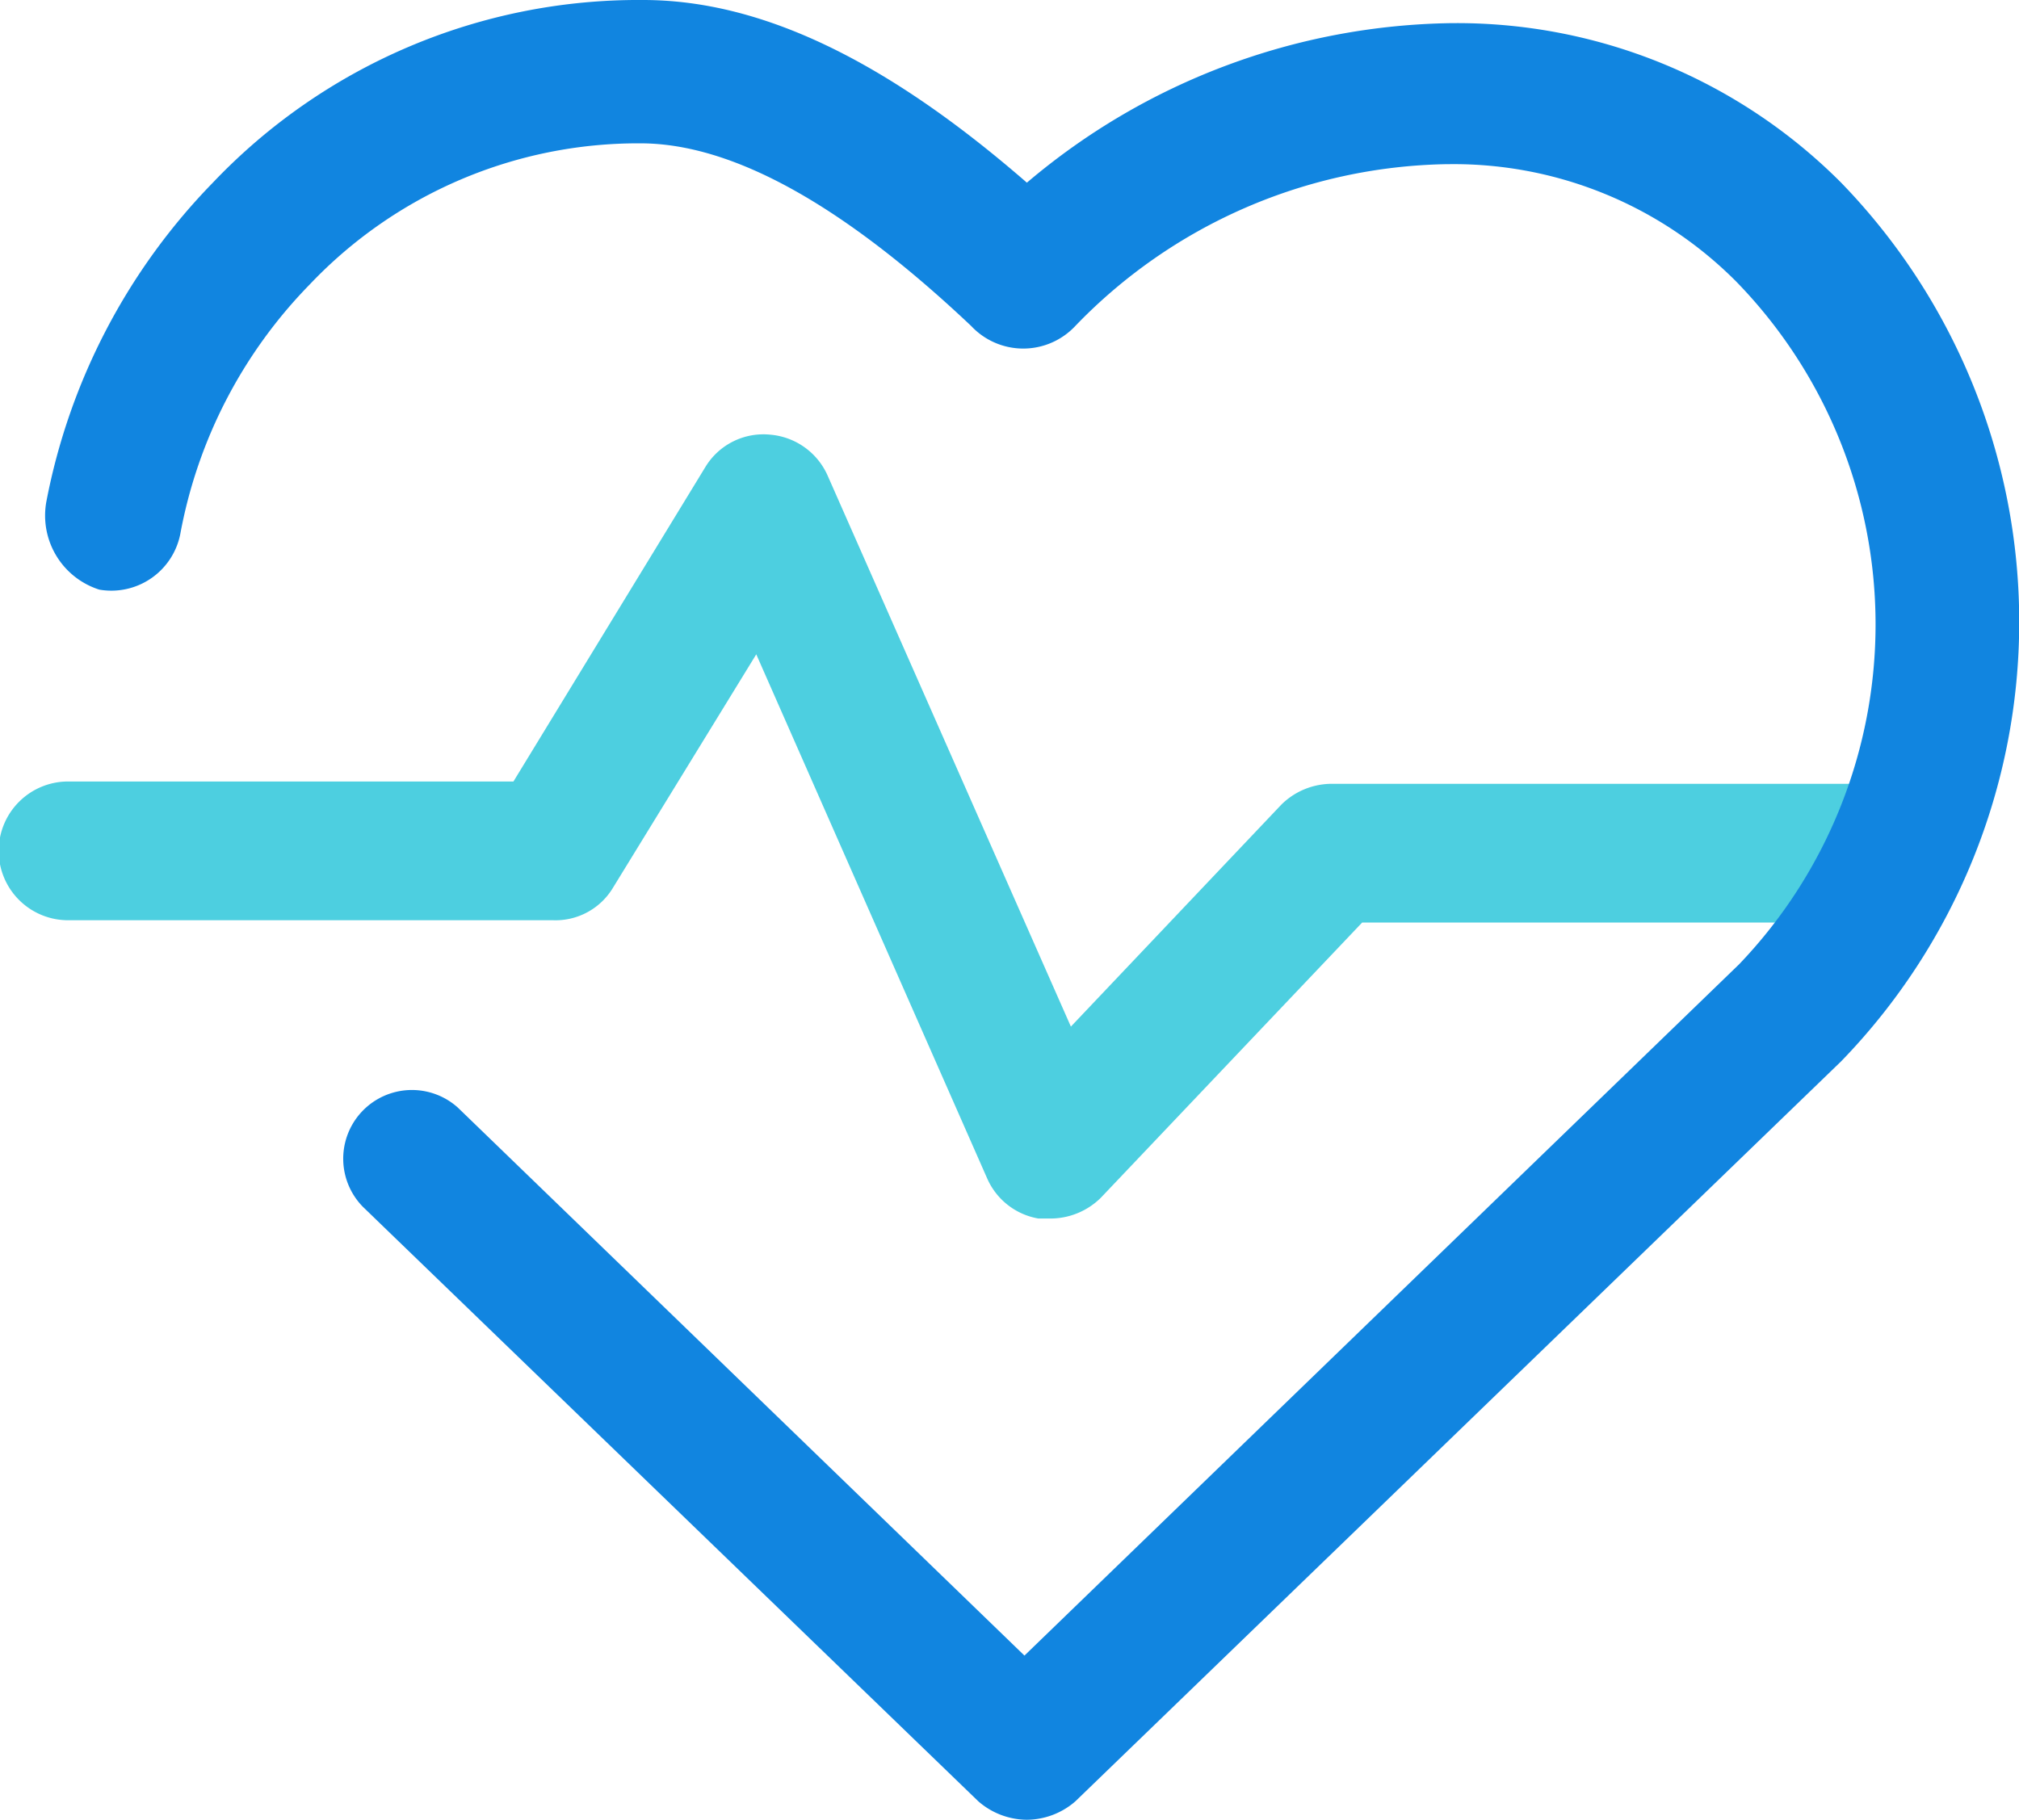
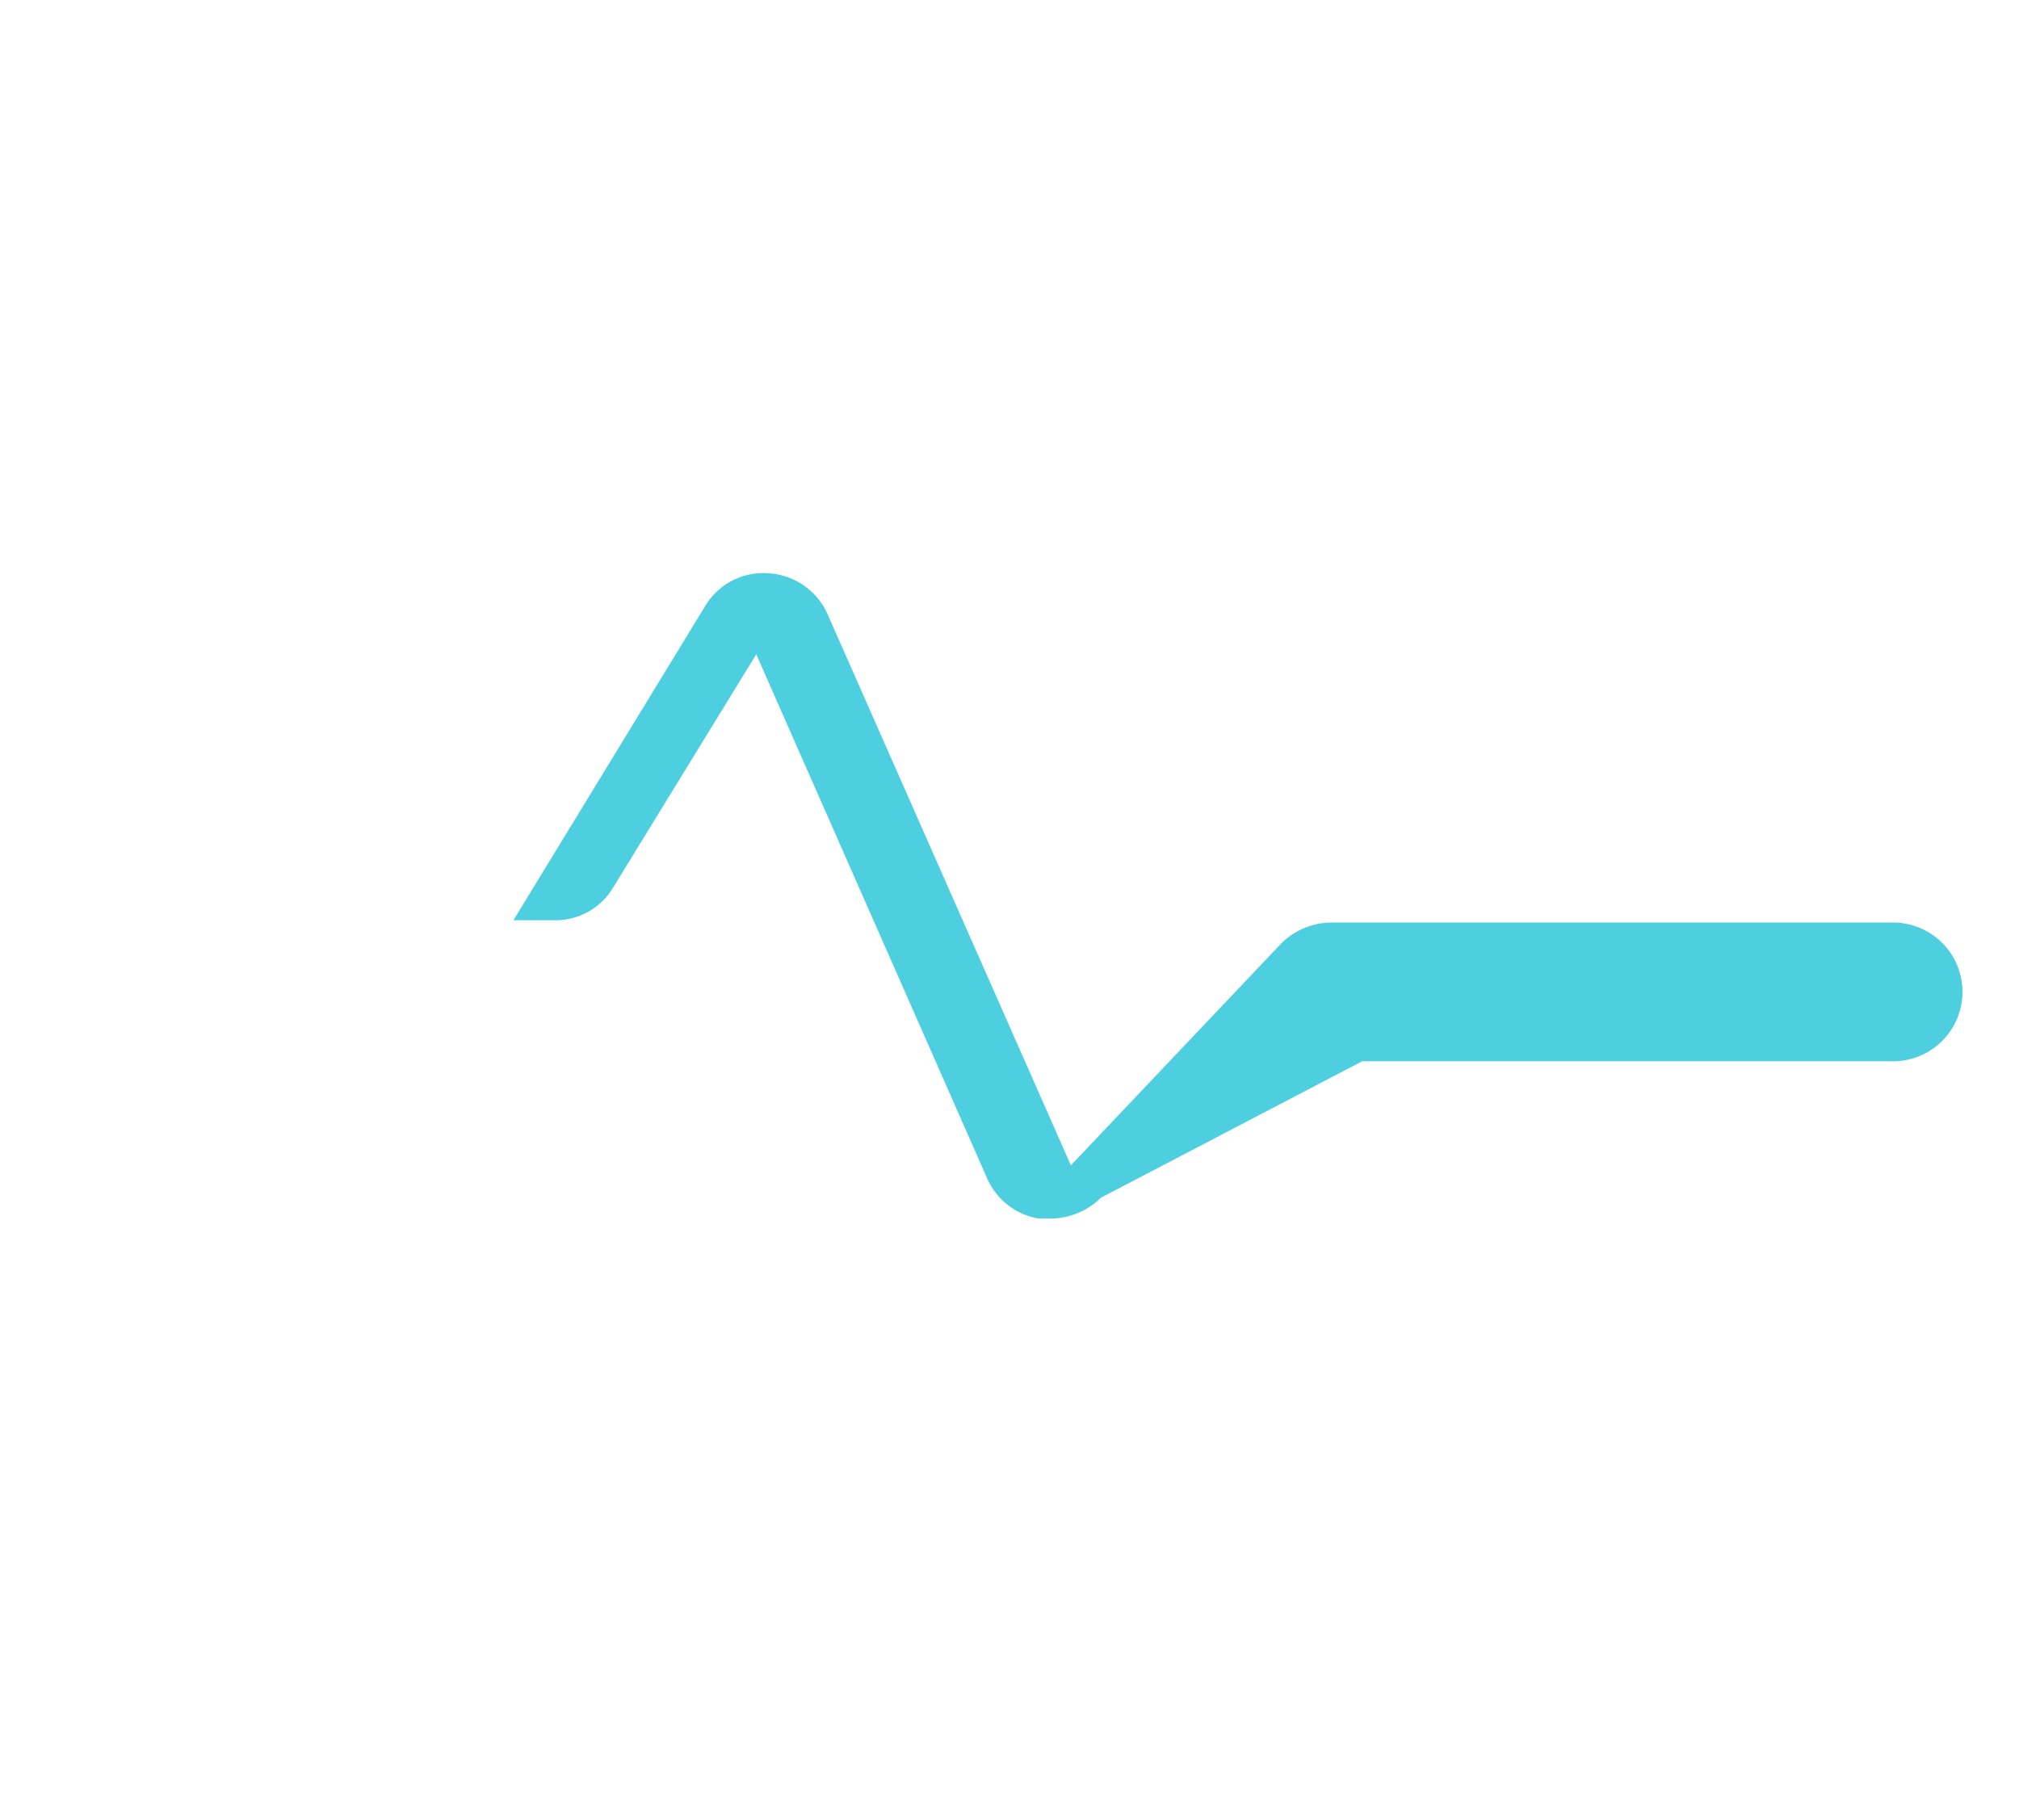
<svg xmlns="http://www.w3.org/2000/svg" width="83.103" height="74.916" viewBox="0 0 83.103 74.916">
  <g id="cardiogram" transform="translate(0 -22.466)">
-     <path id="Path_41" data-name="Path 41" d="M43.217,152.9h-.476a2.828,2.828,0,0,1-2.094-1.618l-9.519-21.609-5.9,9.614a2.76,2.76,0,0,1-2.475,1.333H2.856a2.856,2.856,0,1,1,0-5.711H21.133l7.9-12.946a2.791,2.791,0,0,1,2.665-1.333,2.846,2.846,0,0,1,2.38,1.713l10,22.656,8.663-9.138a2.953,2.953,0,0,1,2.094-.857H77.867a2.856,2.856,0,1,1,0,5.711h-21.8L45.311,152.045A2.952,2.952,0,0,1,43.217,152.9Z" transform="translate(0 -80.27)" fill="#4dcfe0" />
-     <path id="Path_42" data-name="Path 42" d="M50.459,97.382a3.071,3.071,0,0,1-2-.762L23.138,72.156a2.828,2.828,0,0,1,3.9-4.093l23.322,22.56L79.778,62.161a20.236,20.236,0,0,0-.1-28.082,16.392,16.392,0,0,0-11.8-4.855h-.1a21.7,21.7,0,0,0-15.326,6.663,2.935,2.935,0,0,1-4.284,0c-5.236-4.95-9.8-7.52-13.612-7.52a18.628,18.628,0,0,0-13.612,5.807,19.83,19.83,0,0,0-5.331,10.281,2.893,2.893,0,0,1-3.332,2.285A3.2,3.2,0,0,1,10.1,43.123a25.747,25.747,0,0,1,6.854-13.137,24.165,24.165,0,0,1,17.706-7.52c4.855,0,10,2.475,15.8,7.52a27.589,27.589,0,0,1,17.515-6.568h.1a22.309,22.309,0,0,1,15.9,6.568,25.979,25.979,0,0,1,0,36.173L52.458,96.621A3.073,3.073,0,0,1,50.459,97.382Z" transform="translate(-8.193 0)" fill="#1185e0" />
+     <path id="Path_41" data-name="Path 41" d="M43.217,152.9h-.476a2.828,2.828,0,0,1-2.094-1.618l-9.519-21.609-5.9,9.614a2.76,2.76,0,0,1-2.475,1.333H2.856H21.133l7.9-12.946a2.791,2.791,0,0,1,2.665-1.333,2.846,2.846,0,0,1,2.38,1.713l10,22.656,8.663-9.138a2.953,2.953,0,0,1,2.094-.857H77.867a2.856,2.856,0,1,1,0,5.711h-21.8L45.311,152.045A2.952,2.952,0,0,1,43.217,152.9Z" transform="translate(0 -80.27)" fill="#4dcfe0" />
  </g>
</svg>